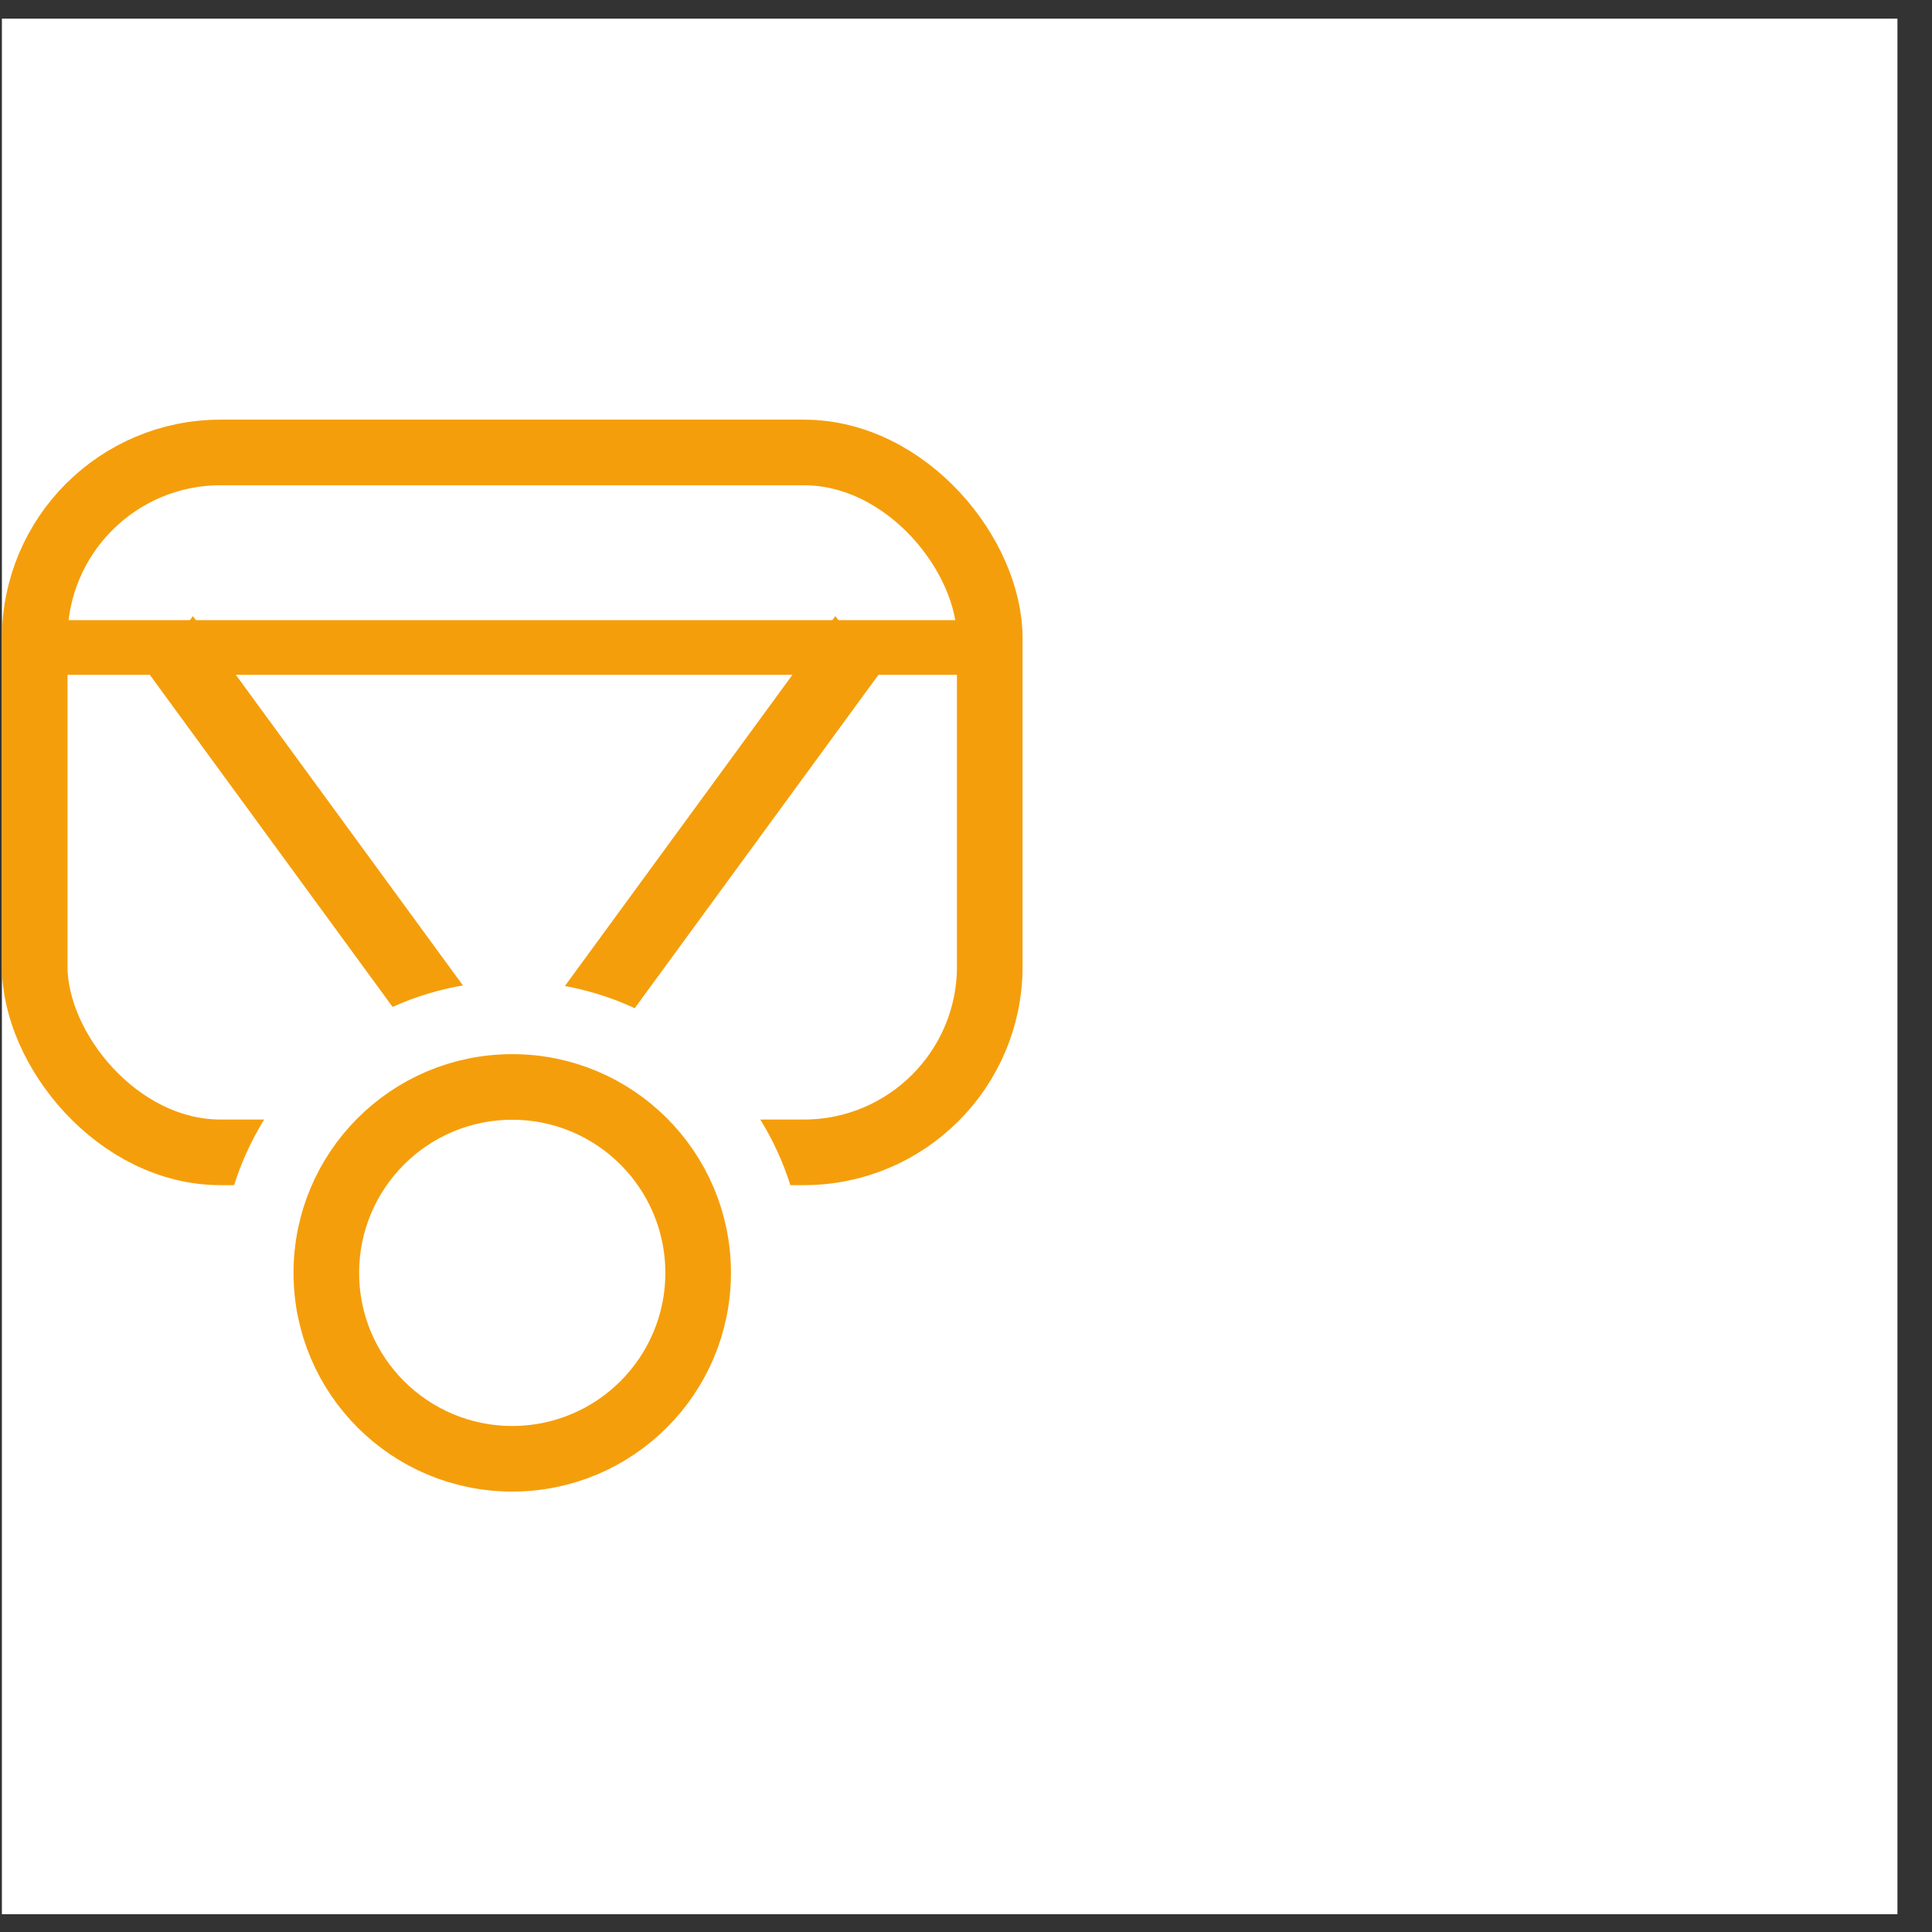
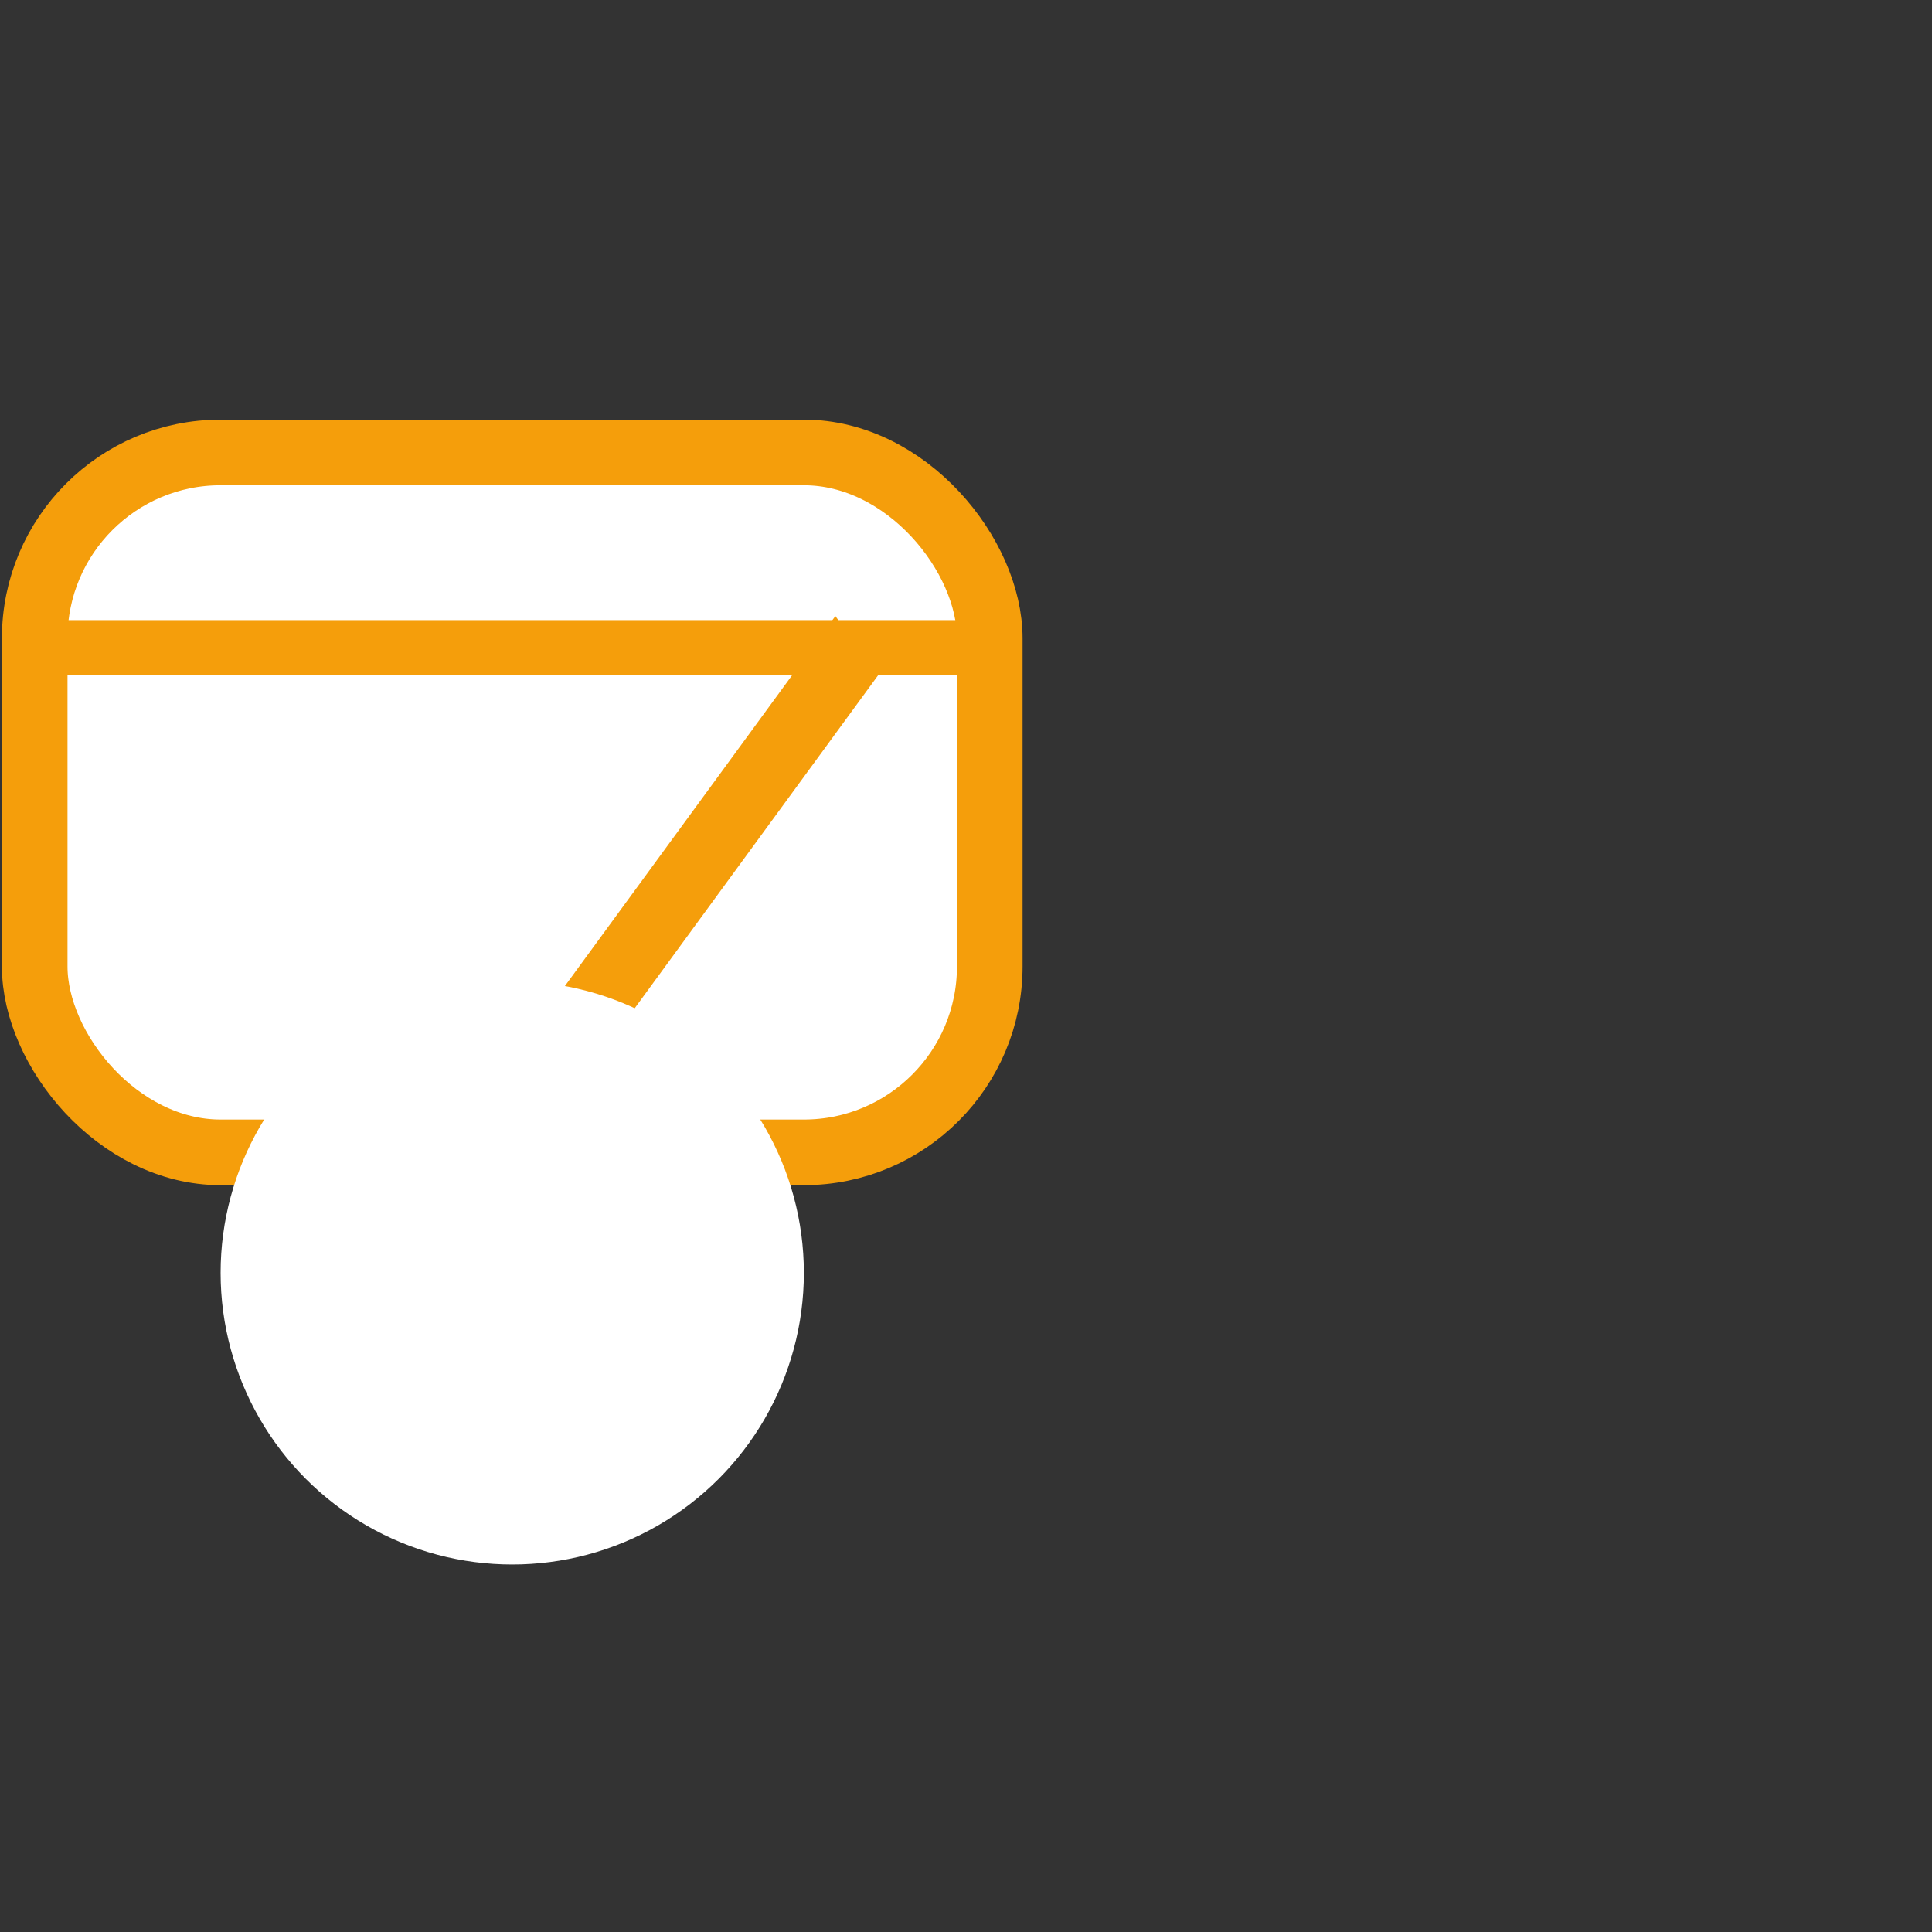
<svg xmlns="http://www.w3.org/2000/svg" width="53" height="53" viewBox="0 0 53 53" fill="none">
  <rect x="0" y="0" width="53" height="53" fill="#333333" stroke="none" />
  <g clip-path="url(#clip0_2_466)">
-     <rect width="52" height="52" transform="translate(0.052 0.512)" fill="white" />
    <rect x="0.952" y="12.412" width="26.2" height="19.2" rx="5.1" fill="white" stroke="#F59E0B" stroke-width="1.8" stroke-miterlimit="10" stroke-linecap="round" stroke-linejoin="round" />
    <line x1="1.104" y1="17.762" x2="27.104" y2="17.762" stroke="#F59E0B" stroke-width="1.5" />
    <line y1="-1" x2="20.326" y2="-1" transform="matrix(0.59 -0.807 0.59 0.807 12.104 34.918)" stroke="#F59E0B" stroke-width="2" />
-     <line y1="-1" x2="20.326" y2="-1" transform="matrix(-0.59 -0.807 -0.59 0.807 16.104 34.918)" stroke="#F59E0B" stroke-width="2" />
    <circle cx="14.052" cy="34.918" r="8" fill="white" />
-     <circle cx="14.052" cy="34.918" r="5.1" fill="white" stroke="#F59E0B" stroke-width="1.8" />
  </g>
  <defs>
    <clipPath id="clip0_2_466">
      <rect width="52" height="52" fill="white" transform="translate(0.052 0.512)" />
    </clipPath>
  </defs>
</svg>